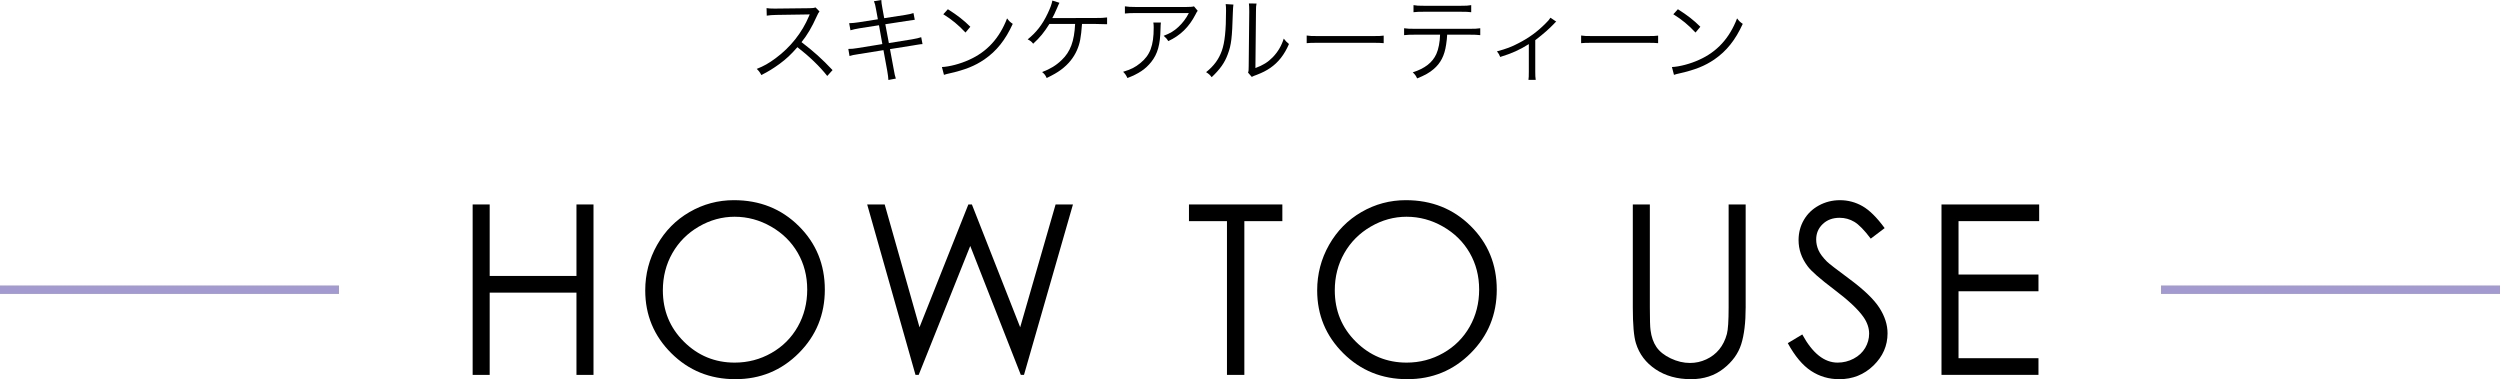
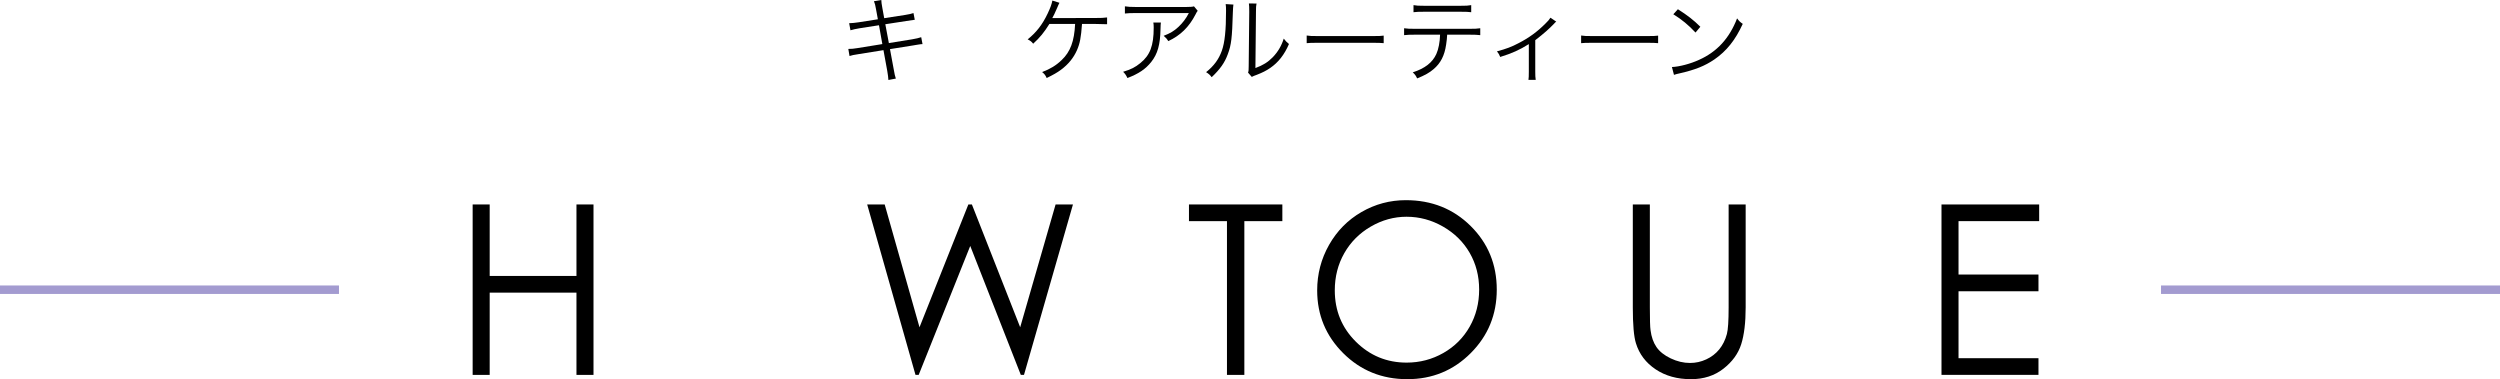
<svg xmlns="http://www.w3.org/2000/svg" id="_レイヤー_2" data-name="レイヤー 2" viewBox="0 0 590 89.487">
  <defs>
    <style>
      .cls-1 {
        fill: none;
        stroke: #a39bd0;
        stroke-miterlimit: 10;
        stroke-width: 2px;
      }
    </style>
  </defs>
  <g id="txt">
    <g>
      <line class="cls-1" x1="510" y1="68.372" x2="590" y2="68.372" />
      <line class="cls-1" y1="68.372" x2="80" y2="68.372" />
      <g>
        <path d="M111.545,48.252h4.02v16.871h20.48v-16.871h4.02v40.223h-4.02v-19.414h-20.48v19.414h-4.02v-40.223Z" />
-         <path d="M173.208,47.241c6.092,0,11.19,2.033,15.295,6.098,4.104,4.065,6.156,9.069,6.156,15.012,0,5.888-2.048,10.883-6.143,14.984-4.095,4.102-9.089,6.152-14.98,6.152-5.965,0-10.999-2.042-15.104-6.125-4.104-4.083-6.156-9.023-6.156-14.82,0-3.864.935-7.446,2.805-10.746,1.87-3.299,4.419-5.883,7.647-7.752,3.229-1.868,6.722-2.803,10.479-2.803ZM173.386,51.151c-2.976,0-5.797.775-8.463,2.326-2.666,1.551-4.747,3.64-6.244,6.267s-2.246,5.555-2.246,8.784c0,4.78,1.657,8.816,4.971,12.109,3.313,3.293,7.308,4.939,11.982,4.939,3.122,0,6.012-.757,8.668-2.271,2.657-1.514,4.729-3.584,6.217-6.211,1.488-2.627,2.232-5.546,2.232-8.757,0-3.192-.744-6.08-2.232-8.661-1.488-2.582-3.583-4.647-6.285-6.198-2.702-1.551-5.568-2.326-8.6-2.326Z" />
        <path d="M204.656,48.252h4.129l8.217,28.984,11.53-28.984h.835l11.396,28.984,8.357-28.984h4.098l-11.558,40.223h-.747l-11.936-30.434-12.168,30.434h-.751l-11.403-40.223Z" />
        <path d="M280.596,52.19v-3.938h22.039v3.938h-8.969v36.285h-4.102v-36.285h-8.969Z" />
        <path d="M331.786,47.241c6.092,0,11.19,2.033,15.294,6.098,4.104,4.065,6.157,9.069,6.157,15.012,0,5.888-2.048,10.883-6.143,14.984-4.095,4.102-9.088,6.152-14.98,6.152-5.965,0-11-2.042-15.104-6.125-4.104-4.083-6.156-9.023-6.156-14.82,0-3.864.935-7.446,2.804-10.746,1.87-3.299,4.419-5.883,7.647-7.752,3.229-1.868,6.722-2.803,10.48-2.803ZM331.963,51.151c-2.976,0-5.797.775-8.463,2.326-2.666,1.551-4.748,3.64-6.245,6.267s-2.246,5.555-2.246,8.784c0,4.78,1.657,8.816,4.971,12.109,3.313,3.293,7.308,4.939,11.982,4.939,3.122,0,6.011-.757,8.668-2.271,2.657-1.514,4.729-3.584,6.217-6.211,1.488-2.627,2.232-5.546,2.232-8.757,0-3.192-.744-6.08-2.232-8.661-1.488-2.582-3.583-4.647-6.285-6.198-2.703-1.551-5.569-2.326-8.6-2.326Z" />
        <path d="M385.344,48.252h4.02v24.281c0,2.88.055,4.676.164,5.387.2,1.586.665,2.912,1.395,3.979.729,1.066,1.85,1.96,3.363,2.68,1.513.72,3.035,1.08,4.566,1.08,1.331,0,2.606-.282,3.828-.848,1.221-.565,2.242-1.349,3.062-2.352.82-1.002,1.422-2.215,1.805-3.637.273-1.021.41-3.117.41-6.289v-24.281h4.02v24.281c0,3.591-.351,6.494-1.053,8.709-.702,2.215-2.105,4.143-4.211,5.783s-4.653,2.461-7.643,2.461c-3.245,0-6.025-.775-8.34-2.324-2.315-1.549-3.865-3.6-4.648-6.152-.492-1.567-.738-4.393-.738-8.477v-24.281Z" />
-         <path d="M421.919,80.983l3.418-2.051c2.406,4.43,5.186,6.645,8.34,6.645,1.349,0,2.616-.314,3.801-.943,1.185-.629,2.087-1.472,2.707-2.529.62-1.057.93-2.178.93-3.363,0-1.349-.456-2.67-1.367-3.965-1.258-1.786-3.555-3.938-6.891-6.453-3.354-2.534-5.441-4.366-6.262-5.496-1.422-1.896-2.133-3.946-2.133-6.152,0-1.75.419-3.345,1.258-4.785.838-1.44,2.019-2.575,3.541-3.404,1.522-.829,3.176-1.244,4.963-1.244,1.896,0,3.668.47,5.318,1.408,1.649.939,3.395,2.666,5.236,5.182l-3.281,2.488c-1.513-2.005-2.803-3.327-3.869-3.965-1.066-.638-2.229-.957-3.486-.957-1.623,0-2.949.492-3.979,1.477-1.03.984-1.545,2.197-1.545,3.637,0,.875.182,1.723.547,2.543.364.82,1.03,1.714,1.996,2.68.528.511,2.26,1.851,5.195,4.02,3.481,2.57,5.87,4.858,7.164,6.863,1.294,2.005,1.941,4.02,1.941,6.043,0,2.917-1.107,5.451-3.322,7.602-2.215,2.151-4.908,3.227-8.08,3.227-2.443,0-4.658-.652-6.645-1.955-1.987-1.303-3.819-3.486-5.496-6.549Z" />
        <path d="M458.193,48.252h23.051v3.938h-19.031v12.605h18.867v3.938h-18.867v15.805h18.867v3.938h-22.887v-40.223Z" />
      </g>
      <g>
-         <path d="M195.23,17.93c-1.738-2.222-4.224-4.62-7.04-6.798-1.54,1.76-2.618,2.772-4.202,3.938-1.518,1.1-2.684,1.826-4.312,2.64-.352-.66-.528-.902-1.078-1.452,1.694-.682,2.772-1.276,4.466-2.53,3.52-2.596,6.248-6.072,7.854-9.922.044-.132.066-.154.11-.264.044-.066.044-.088.066-.154-.198.022-.264.022-.528.022l-7.348.11c-.99.022-1.628.066-2.266.176l-.044-1.782c.594.088.99.11,1.738.11h.572l7.854-.088c.77-.022,1.034-.044,1.408-.176l.924.946c-.22.264-.374.528-.616,1.078-1.232,2.728-2.266,4.466-3.63,6.16,2.882,2.2,4.818,3.938,7.326,6.6l-1.254,1.386Z" />
        <path d="M206.736,2.156c-.154-.924-.264-1.342-.484-1.87l1.738-.286c.022.528.066.946.242,1.87l.44,2.42,4.972-.77c.968-.154,1.43-.264,1.936-.44l.308,1.584q-.594.066-1.958.286l-4.994.77.836,4.444,5.456-.88c.99-.176,1.628-.309,2.178-.506l.308,1.628c-.44.021-.572.044-.968.109-.088,0-.308.044-.682.11-.242.044-.352.066-.506.088l-5.522.88.902,4.862c.198,1.144.264,1.408.484,2.09l-1.76.33c-.022-.594-.11-1.144-.264-2.112l-.902-4.928-5.896.946c-1.254.198-1.386.22-2.112.439l-.286-1.672c.726,0,1.276-.044,2.178-.198l5.852-.946-.792-4.444-4.532.704c-.902.154-1.628.308-2.2.484l-.308-1.672c.726-.022,1.298-.066,2.288-.22l4.488-.704-.44-2.397Z" />
-         <path d="M222.291,15.818c1.716-.066,4.356-.748,6.402-1.694,4.246-1.892,7.194-5.126,8.976-9.79.506.682.726.88,1.342,1.298-1.76,3.828-3.806,6.402-6.71,8.404-2.266,1.54-4.532,2.442-8.206,3.278-.594.132-.77.176-1.32.352l-.484-1.848ZM223.698,2.178c2.354,1.496,3.718,2.574,5.302,4.136l-1.144,1.364c-1.584-1.716-3.322-3.146-5.236-4.312l1.078-1.188Z" />
        <path d="M255.356,5.654c-.242,3.233-.484,4.554-1.188,6.182-.792,1.804-2.046,3.344-3.762,4.62-.924.682-1.782,1.166-3.388,1.958-.308-.682-.506-.946-1.078-1.408,1.914-.726,3.3-1.562,4.642-2.86,2.024-1.936,2.948-4.4,3.146-8.492h-6.072c-1.254,2.002-2.244,3.212-3.828,4.664-.396-.506-.594-.66-1.298-1.034,2.024-1.606,3.476-3.477,4.708-6.072.66-1.408.946-2.178,1.122-3.08l1.672.528c-.198.396-.264.506-.55,1.21-.506,1.166-.88,1.979-1.144,2.397q.352-.021,10.23-.021c1.386,0,1.804-.022,2.706-.132v1.605q-.594-.044-2.728-.065h-3.19Z" />
        <path d="M273.968,5.324q-.066.396-.088,1.54c-.066,3.674-.682,5.852-2.178,7.744-1.342,1.694-2.97,2.794-5.632,3.806-.33-.704-.484-.924-1.012-1.474,1.782-.528,2.882-1.078,4.026-2.024,2.332-1.87,3.19-4.114,3.19-8.404,0-.616-.022-.77-.088-1.188h1.782ZM282.658,2.552c-.22.286-.264.353-.528.88-1.518,2.948-3.564,4.95-6.424,6.271-.33-.55-.506-.748-1.078-1.254,1.54-.594,2.442-1.122,3.476-2.09,1.012-.946,1.826-2.024,2.464-3.278h-12.496c-1.21,0-1.782.022-2.596.11v-1.694c.748.11,1.364.154,2.618.154h11.814q1.474,0,1.87-.154l.88,1.056Z" />
        <path d="M291.085,1.078q-.088.55-.132,1.892c-.176,5.962-.352,7.59-1.188,9.812-.748,2.046-1.804,3.52-3.806,5.434-.44-.572-.66-.77-1.32-1.188,1.804-1.43,2.992-3.014,3.718-5.06.682-1.914.99-4.796.99-9.438,0-.792-.022-1.057-.088-1.562l1.826.11ZM296.541.836c-.11.528-.132.924-.132,1.936l-.132,13.288c1.826-.682,2.948-1.386,4.092-2.552,1.21-1.254,2.068-2.706,2.596-4.4.462.594.638.792,1.232,1.276-1.078,2.53-2.53,4.356-4.422,5.654-.968.66-1.848,1.1-3.146,1.606q-.396.154-.704.264c-.264.109-.308.132-.506.242l-.88-1.012c.132-.374.154-.55.154-1.496l.132-12.87q0-1.43-.088-1.958l1.804.022Z" />
        <path d="M308.377,8.382c.638.11,1.232.132,2.728.132h12.782c1.628,0,1.98-.021,2.662-.109v1.782c-.704-.066-1.21-.088-2.684-.088h-12.76c-1.606,0-2.068.022-2.728.088v-1.804Z" />
        <path d="M341.531,8.184c-.022.66-.11,1.475-.242,2.332-.374,2.596-1.298,4.4-2.97,5.809-.968.836-2.068,1.452-3.872,2.178-.308-.66-.484-.902-1.034-1.43,2.882-.924,4.664-2.332,5.566-4.334.506-1.101.836-2.838.88-4.555h-5.962c-1.144,0-1.782.022-2.53.11v-1.628c.77.11,1.298.132,2.552.132h12.87c1.254,0,1.782-.022,2.552-.132v1.628c-.748-.088-1.386-.11-2.53-.11h-5.28ZM333.589,1.21c.726.132,1.166.154,2.53.154h8.558c1.364,0,1.804-.022,2.53-.154v1.672c-.66-.088-1.232-.11-2.508-.11h-8.602c-1.276,0-1.848.022-2.508.11v-1.672Z" />
        <path d="M367.271,5.104c-.242.176-.286.242-.528.506-1.188,1.232-2.288,2.222-4.422,3.872v7.436c0,.858.022,1.386.11,1.936h-1.716c.066-.528.088-.814.088-1.914v-6.534c-2.156,1.364-4.026,2.2-6.754,3.036-.22-.572-.352-.792-.77-1.32,2.2-.594,3.498-1.078,5.104-1.936,2.42-1.232,4.422-2.706,6.292-4.576.66-.638.902-.924,1.232-1.43l1.364.924Z" />
        <path d="M373.145,8.382c.638.11,1.232.132,2.728.132h12.782c1.628,0,1.98-.021,2.662-.109v1.782c-.704-.066-1.21-.088-2.684-.088h-12.76c-1.606,0-2.068.022-2.728.088v-1.804Z" />
        <path d="M394.573,15.818c1.716-.066,4.356-.748,6.402-1.694,4.246-1.892,7.194-5.126,8.976-9.79.506.682.726.88,1.342,1.298-1.76,3.828-3.806,6.402-6.71,8.404-2.266,1.54-4.532,2.442-8.206,3.278-.594.132-.77.176-1.32.352l-.484-1.848ZM395.981,2.178c2.354,1.496,3.718,2.574,5.302,4.136l-1.144,1.364c-1.584-1.716-3.322-3.146-5.236-4.312l1.078-1.188Z" />
      </g>
    </g>
  </g>
</svg>